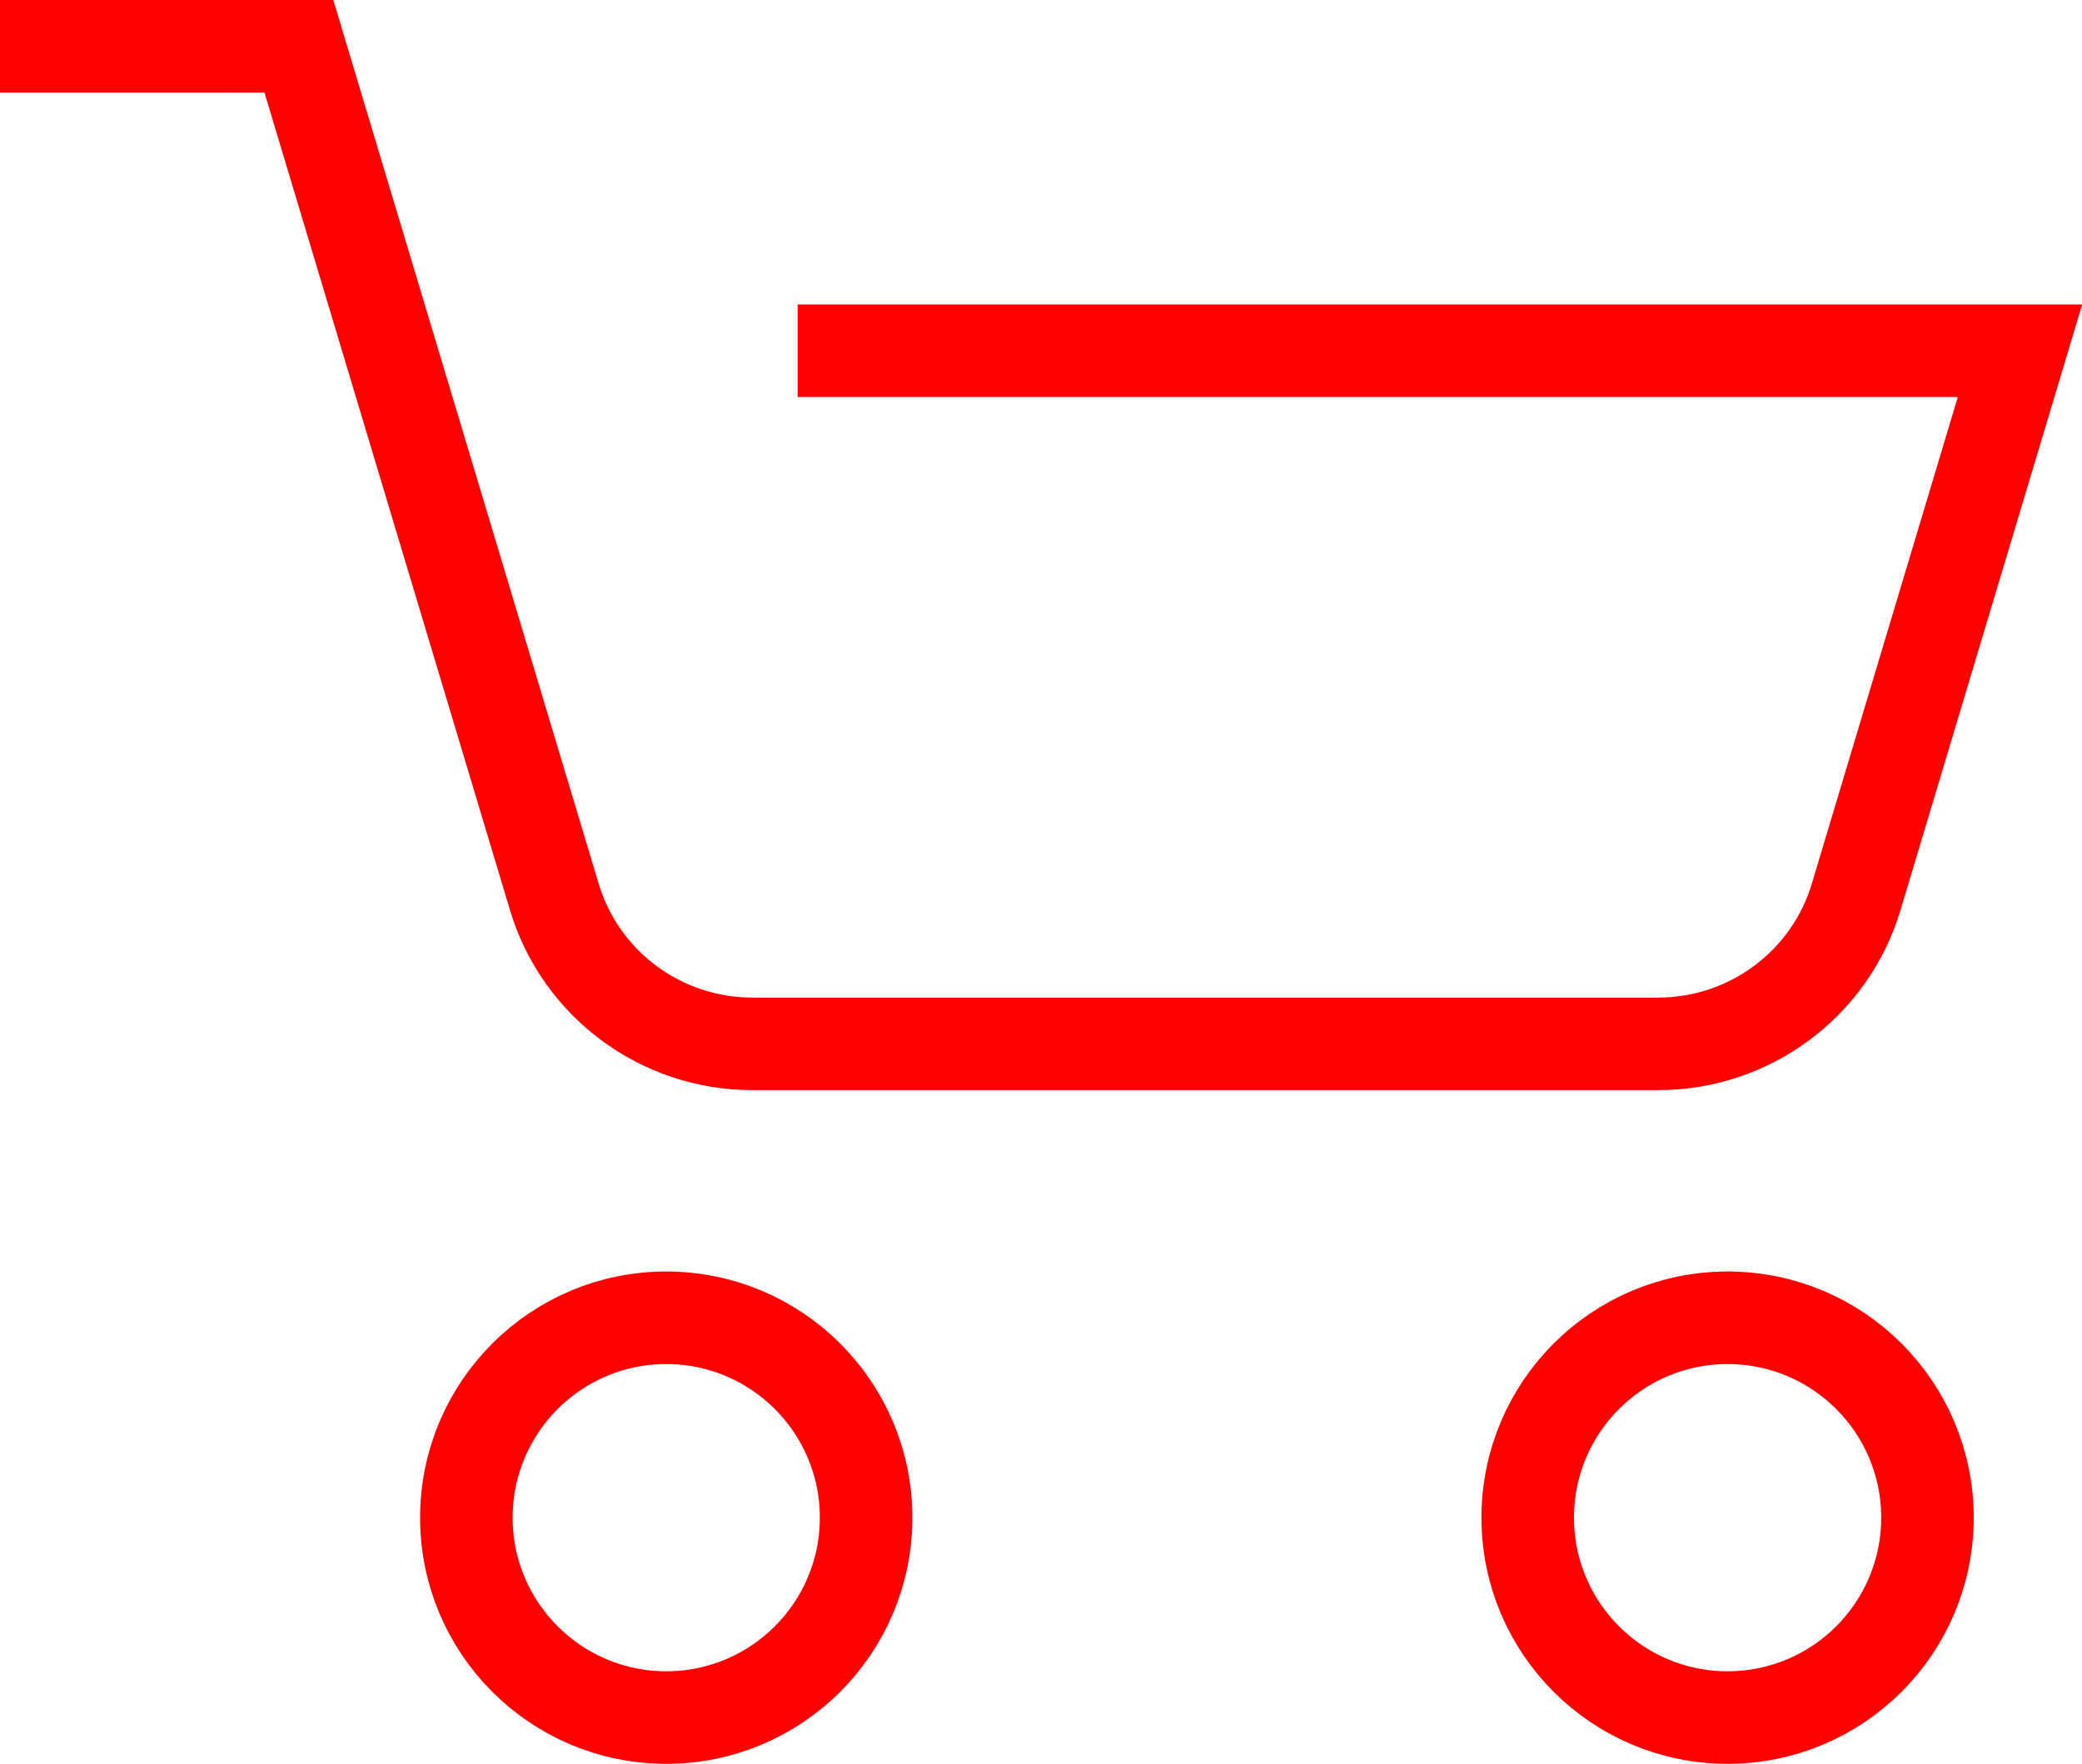
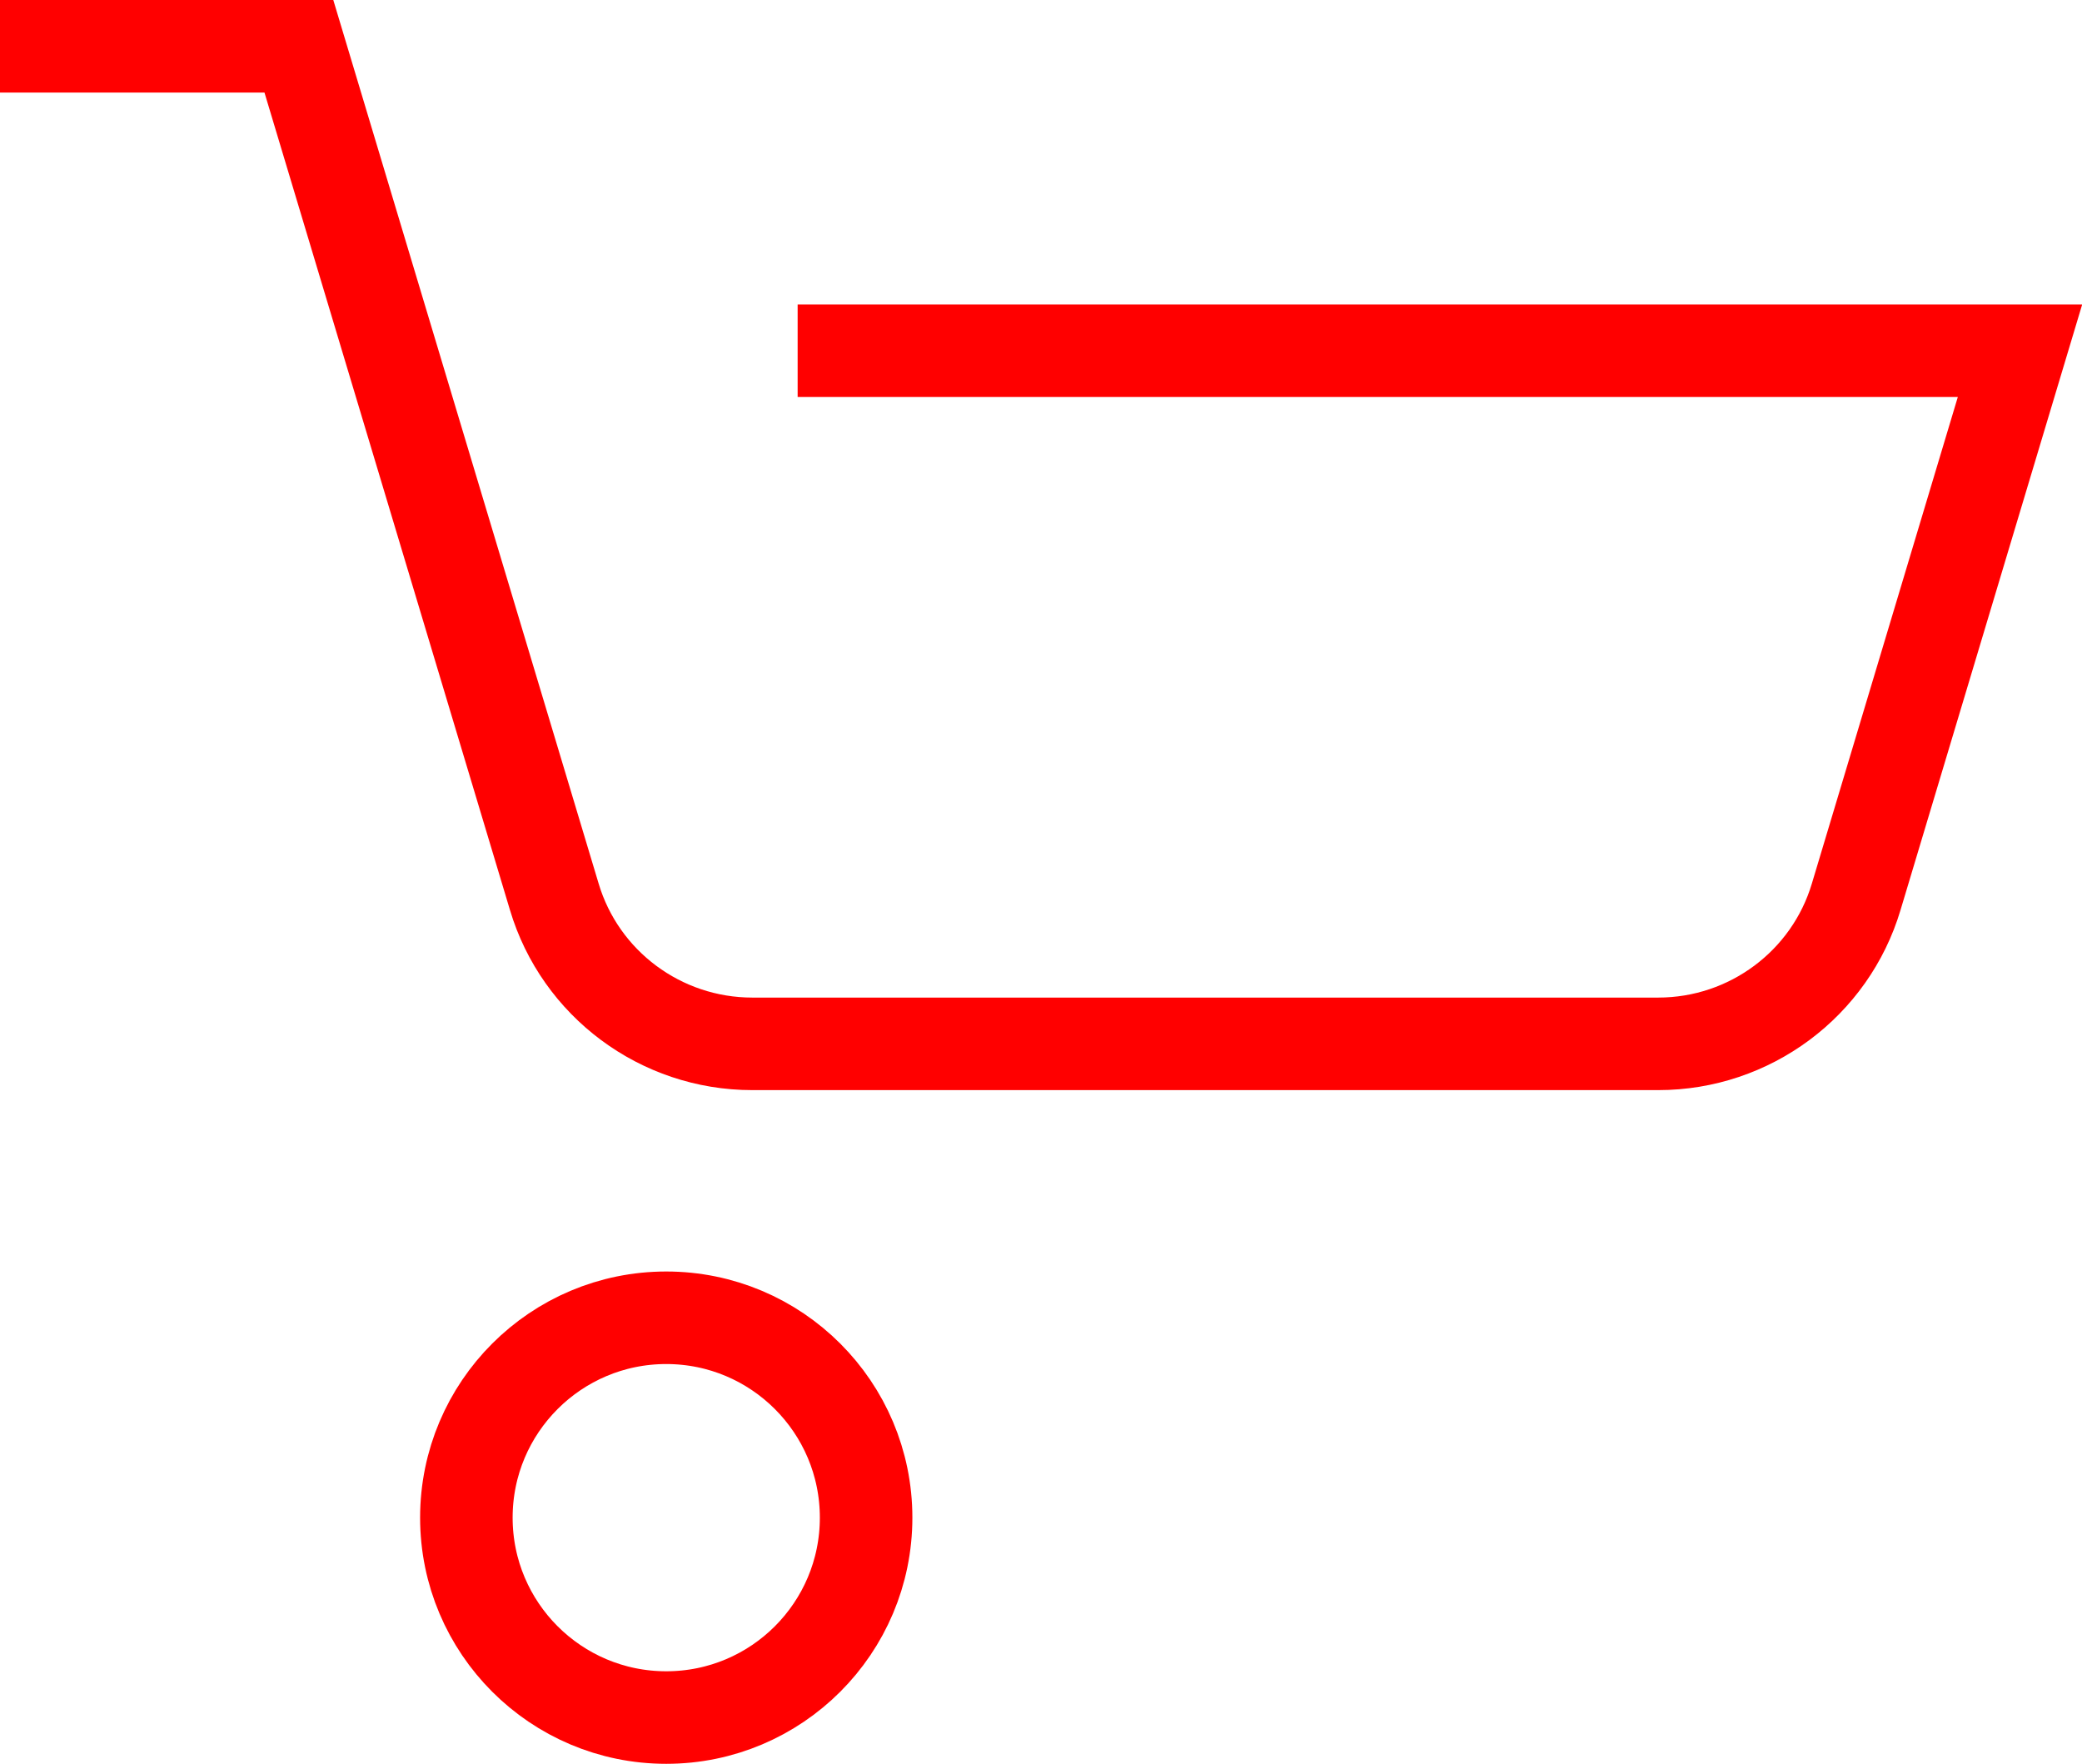
<svg xmlns="http://www.w3.org/2000/svg" viewBox="0 0 22.5 19.06">
  <g fill="none" stroke="#f00" stroke-miterlimit="10">
    <circle cx="7.2" cy="16.4" r="2.16" />
-     <circle cx="18.67" cy="16.4" r="2.16" />
    <path d="m8.62 3.79h13.21l-1.77 5.9c-.28.94-1.15 1.59-2.14 1.59h-9.79c-.99 0-1.86-.65-2.14-1.59l-2.76-9.19h-3.23" />
  </g>
</svg>